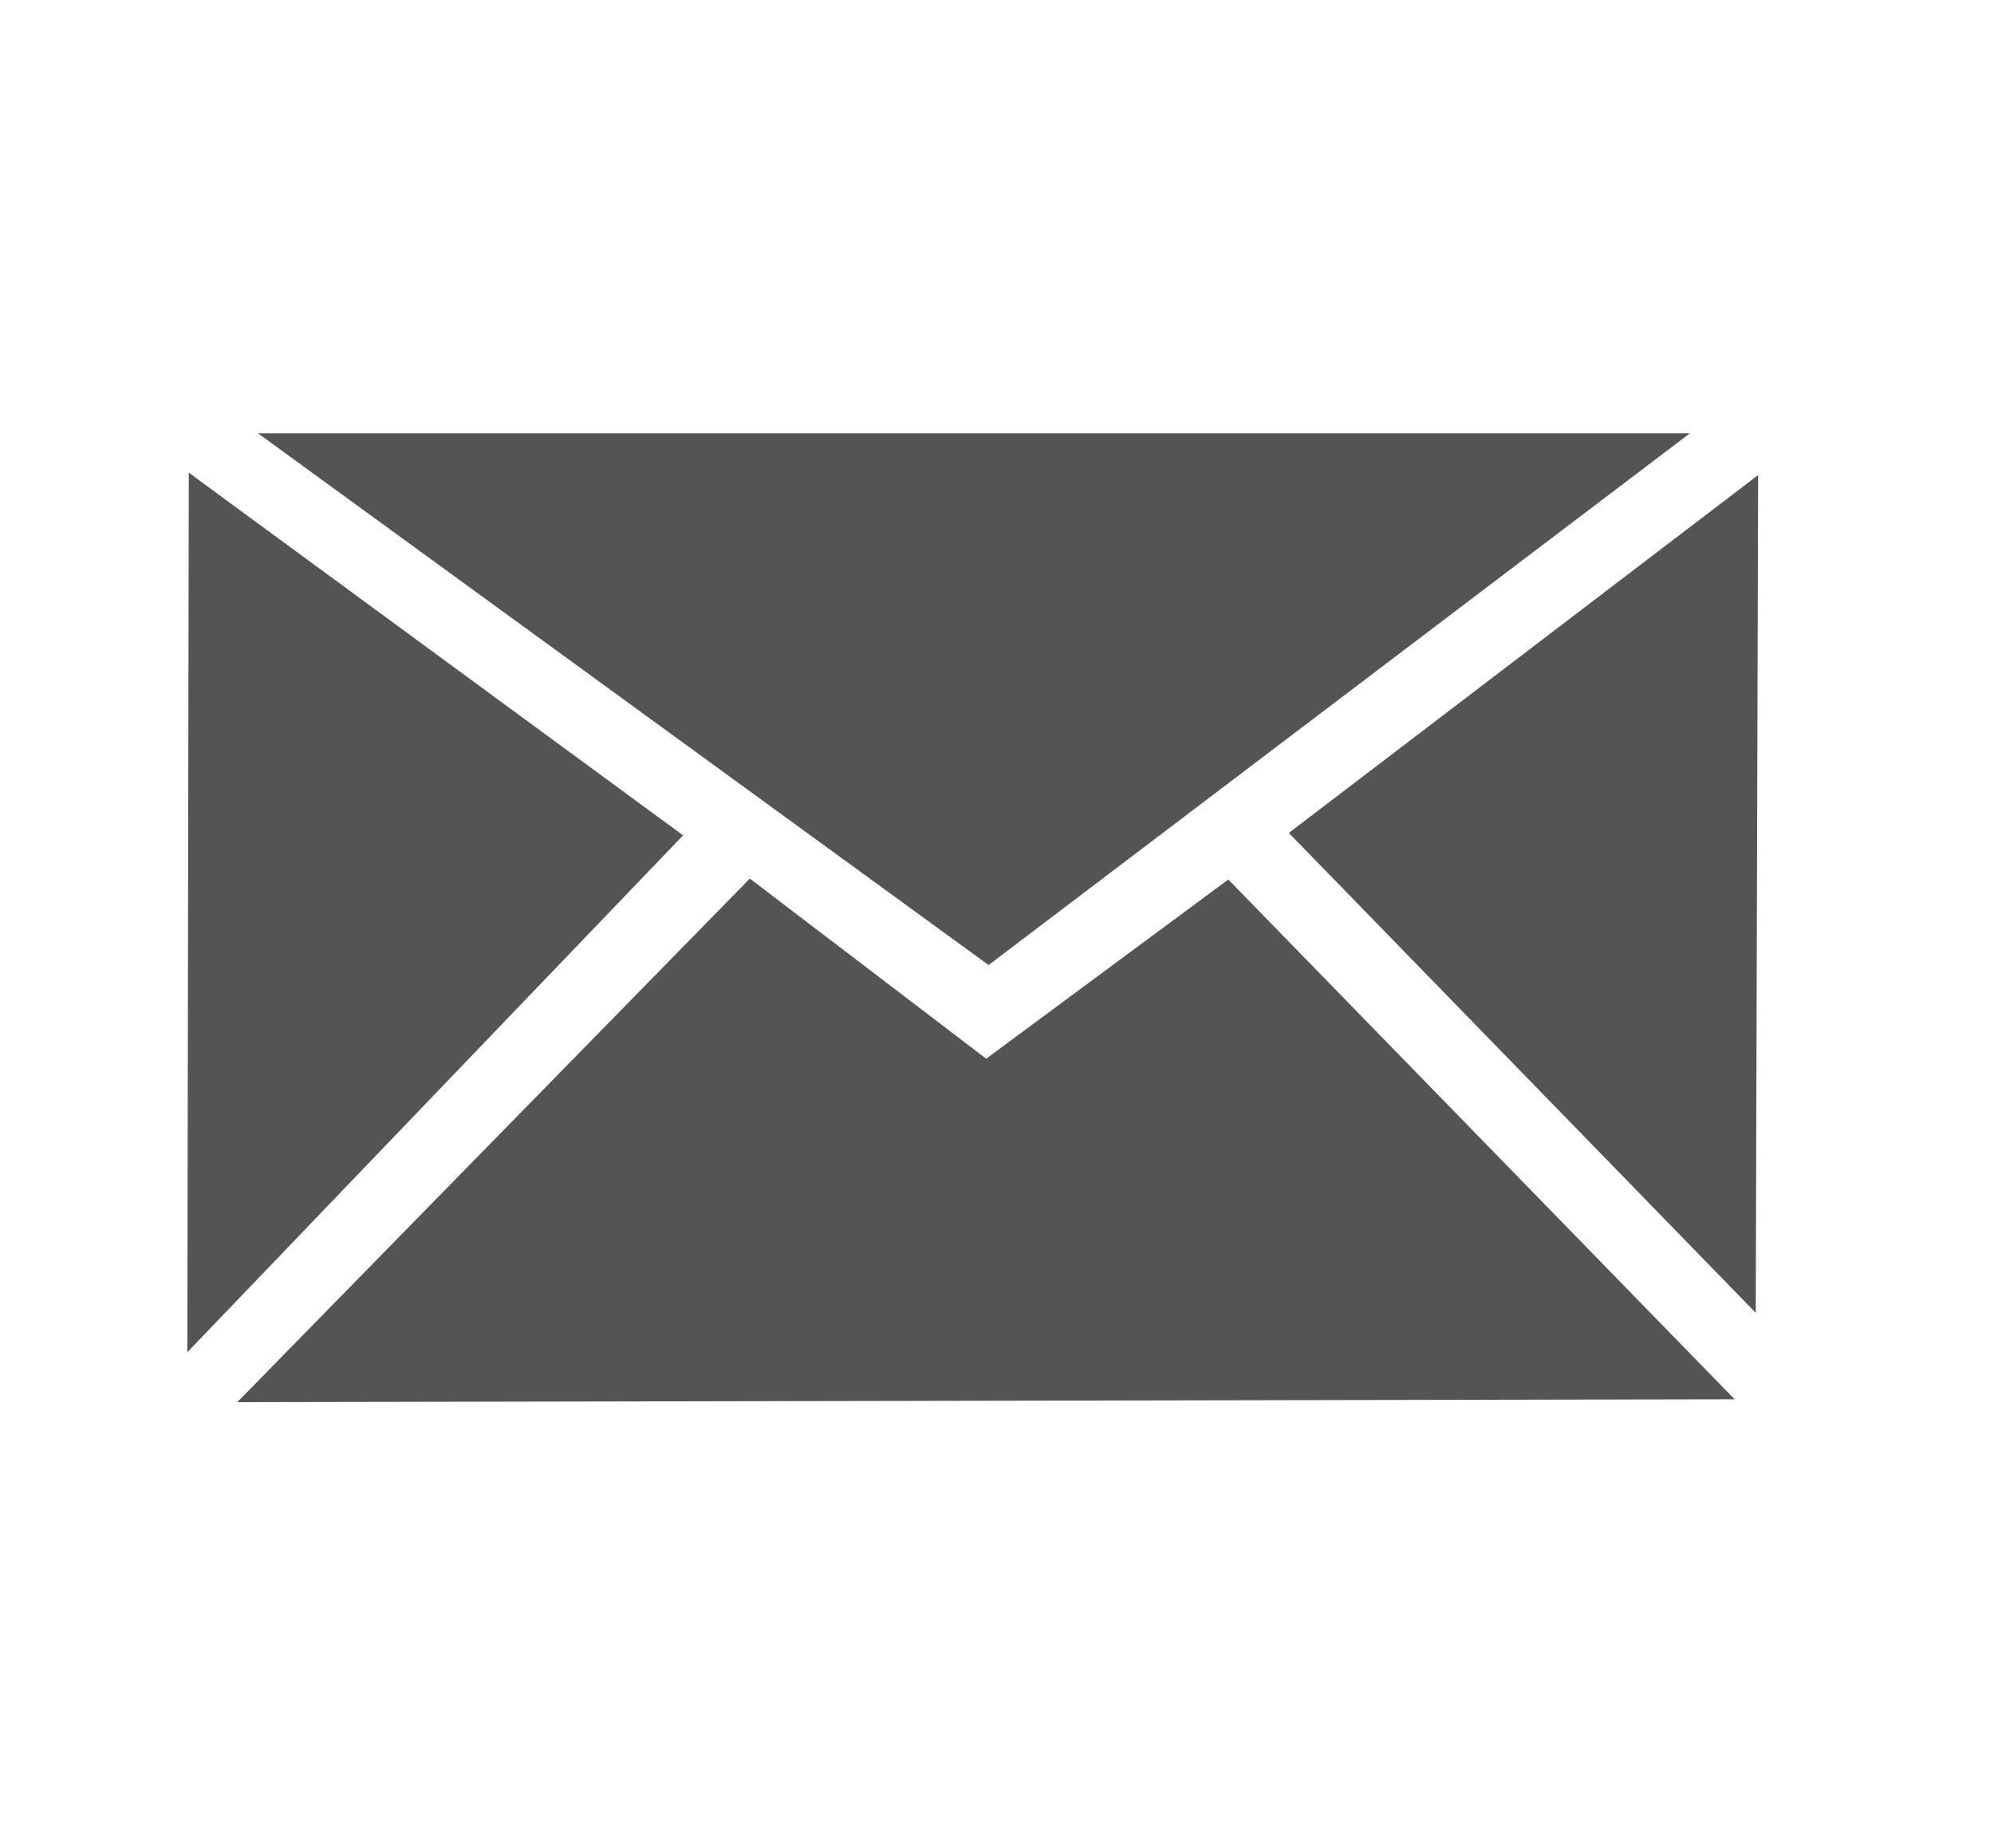
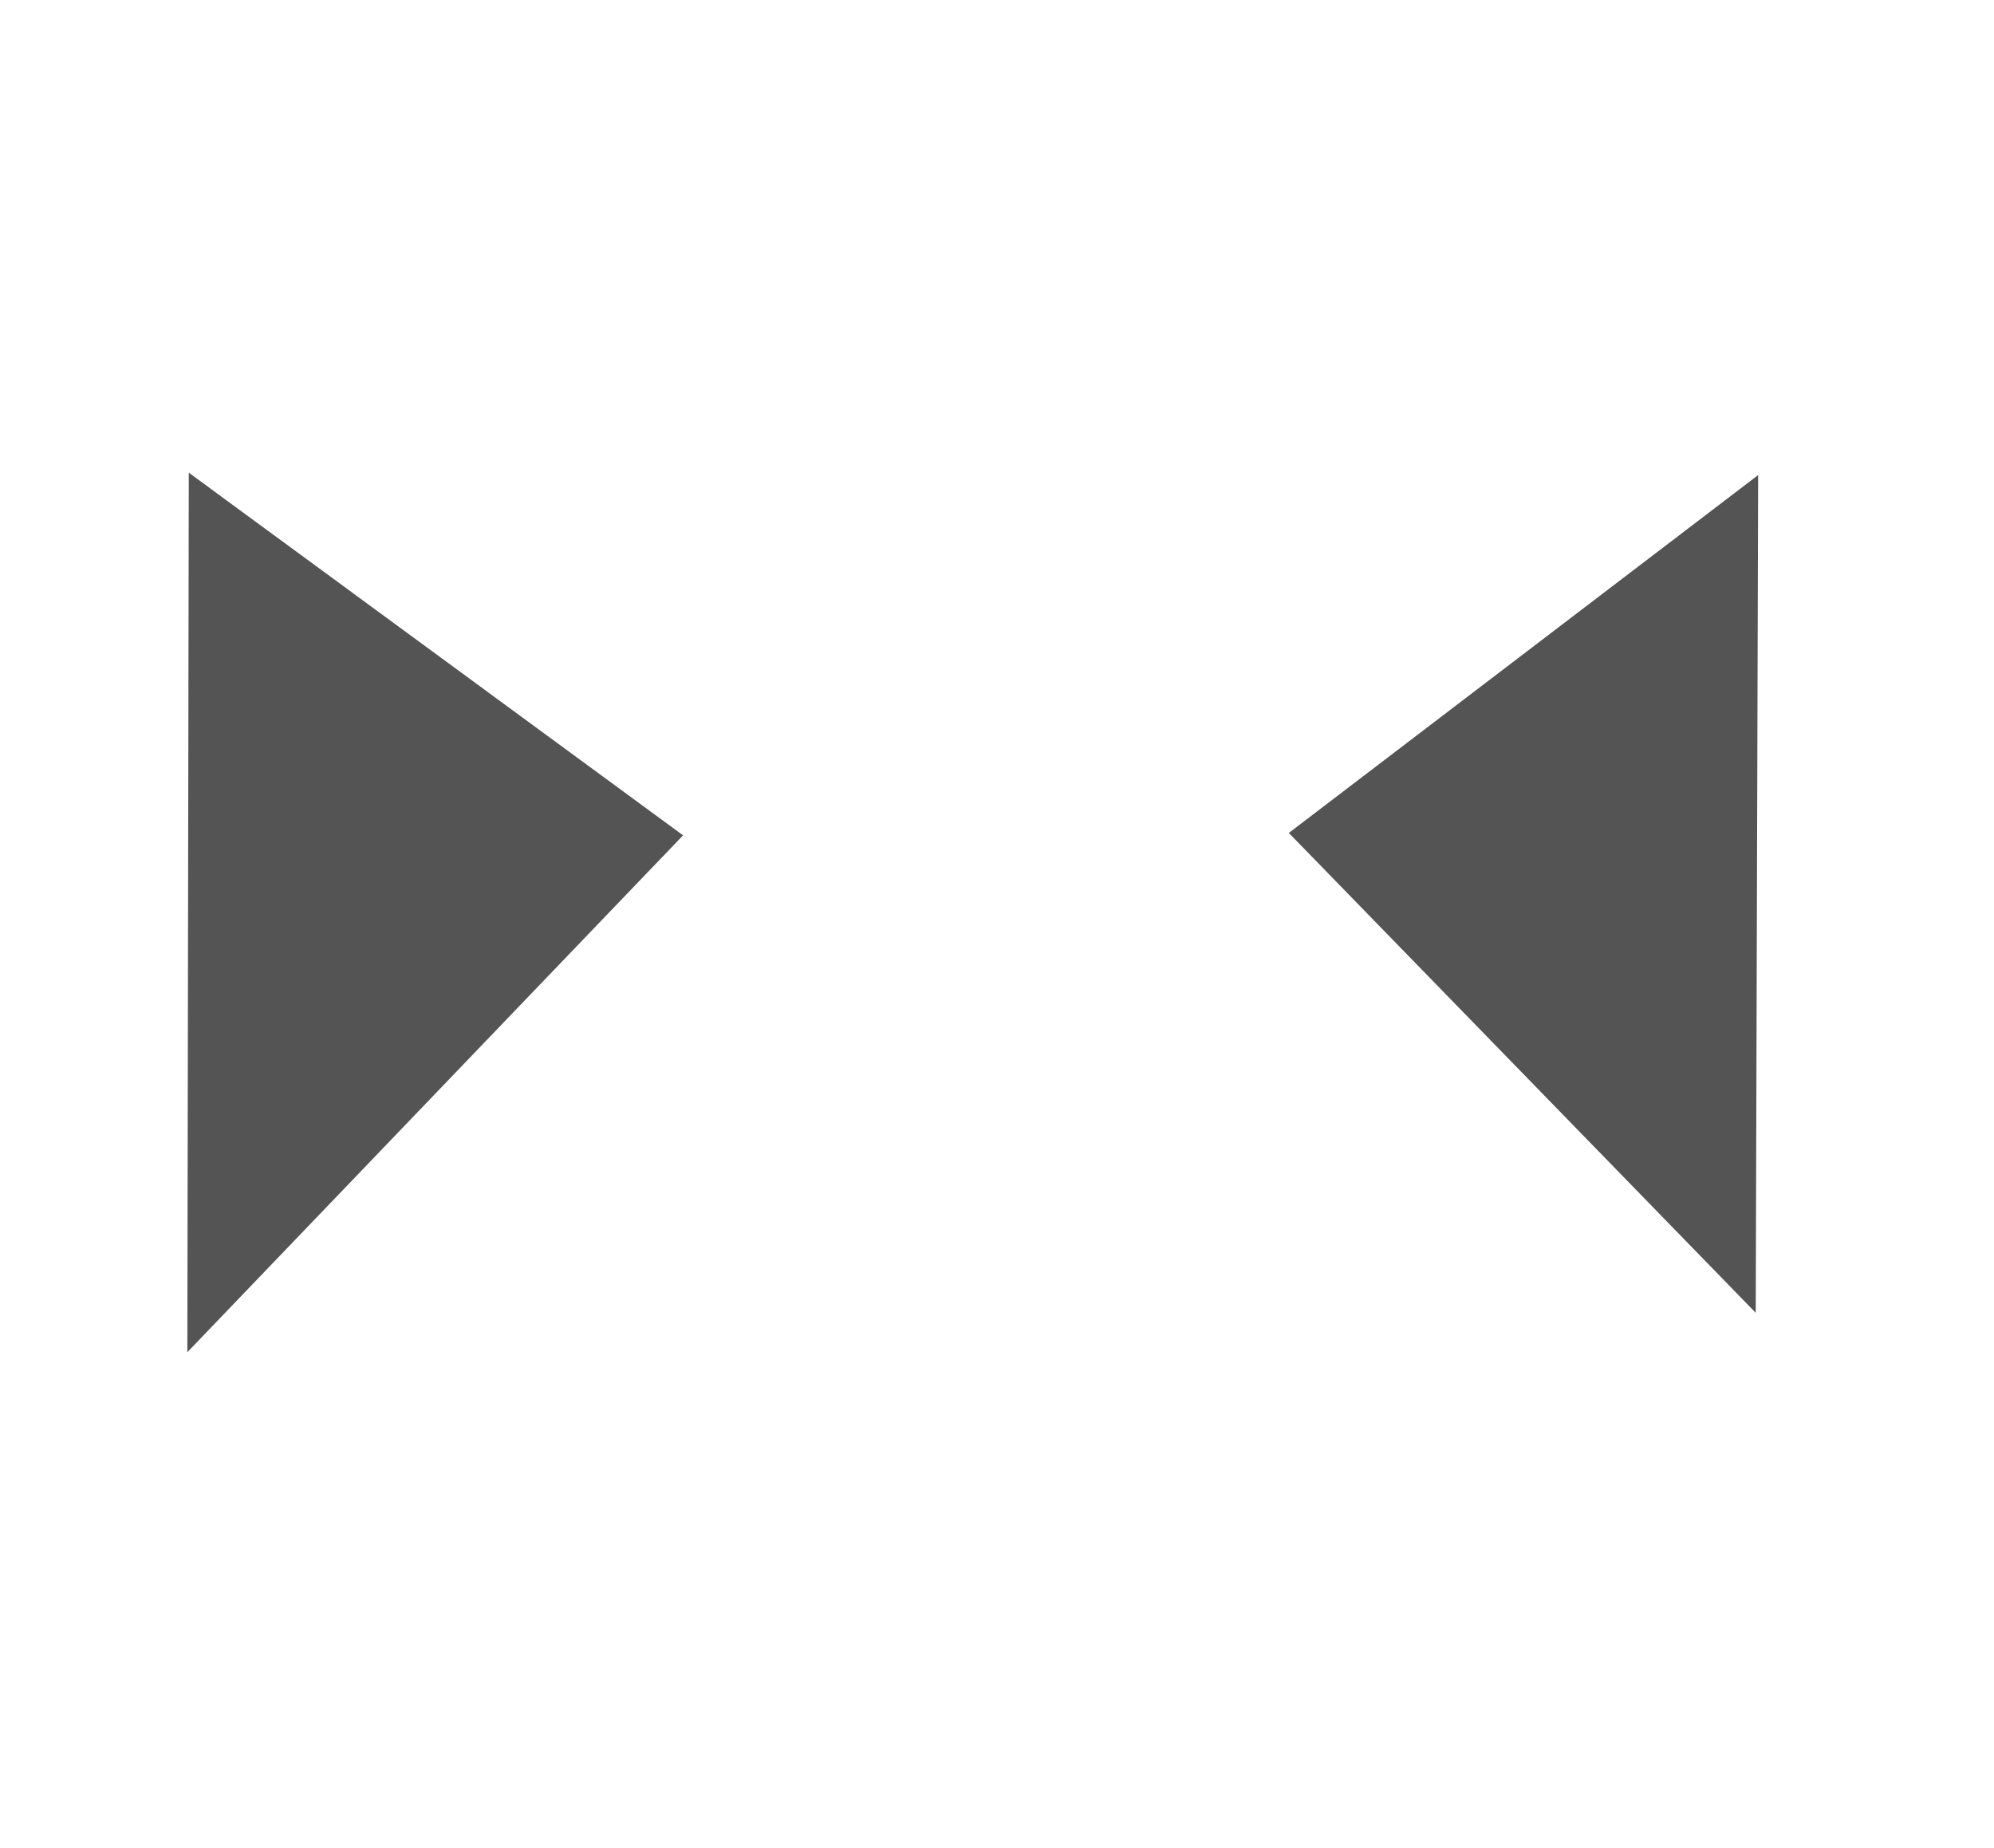
<svg xmlns="http://www.w3.org/2000/svg" id="Layer_1" viewBox="0 0 415.1 384.7">
  <defs>
    <style>      .st0 {        fill: #545454;      }    </style>
  </defs>
-   <polygon class="st0" points="361.1 291.3 49.4 291.9 156.1 182.9 205.3 220.4 255.7 183.1 361.1 291.3" />
-   <polygon class="st0" points="351.8 90.2 205.8 200.9 53.7 90.2 351.8 90.2" />
  <polygon class="st0" points="39 281.5 39.3 98.4 142.2 173.9 39 281.5" />
  <polygon class="st0" points="365.5 273.3 268.3 173.4 366 98.9 365.5 273.3" />
</svg>